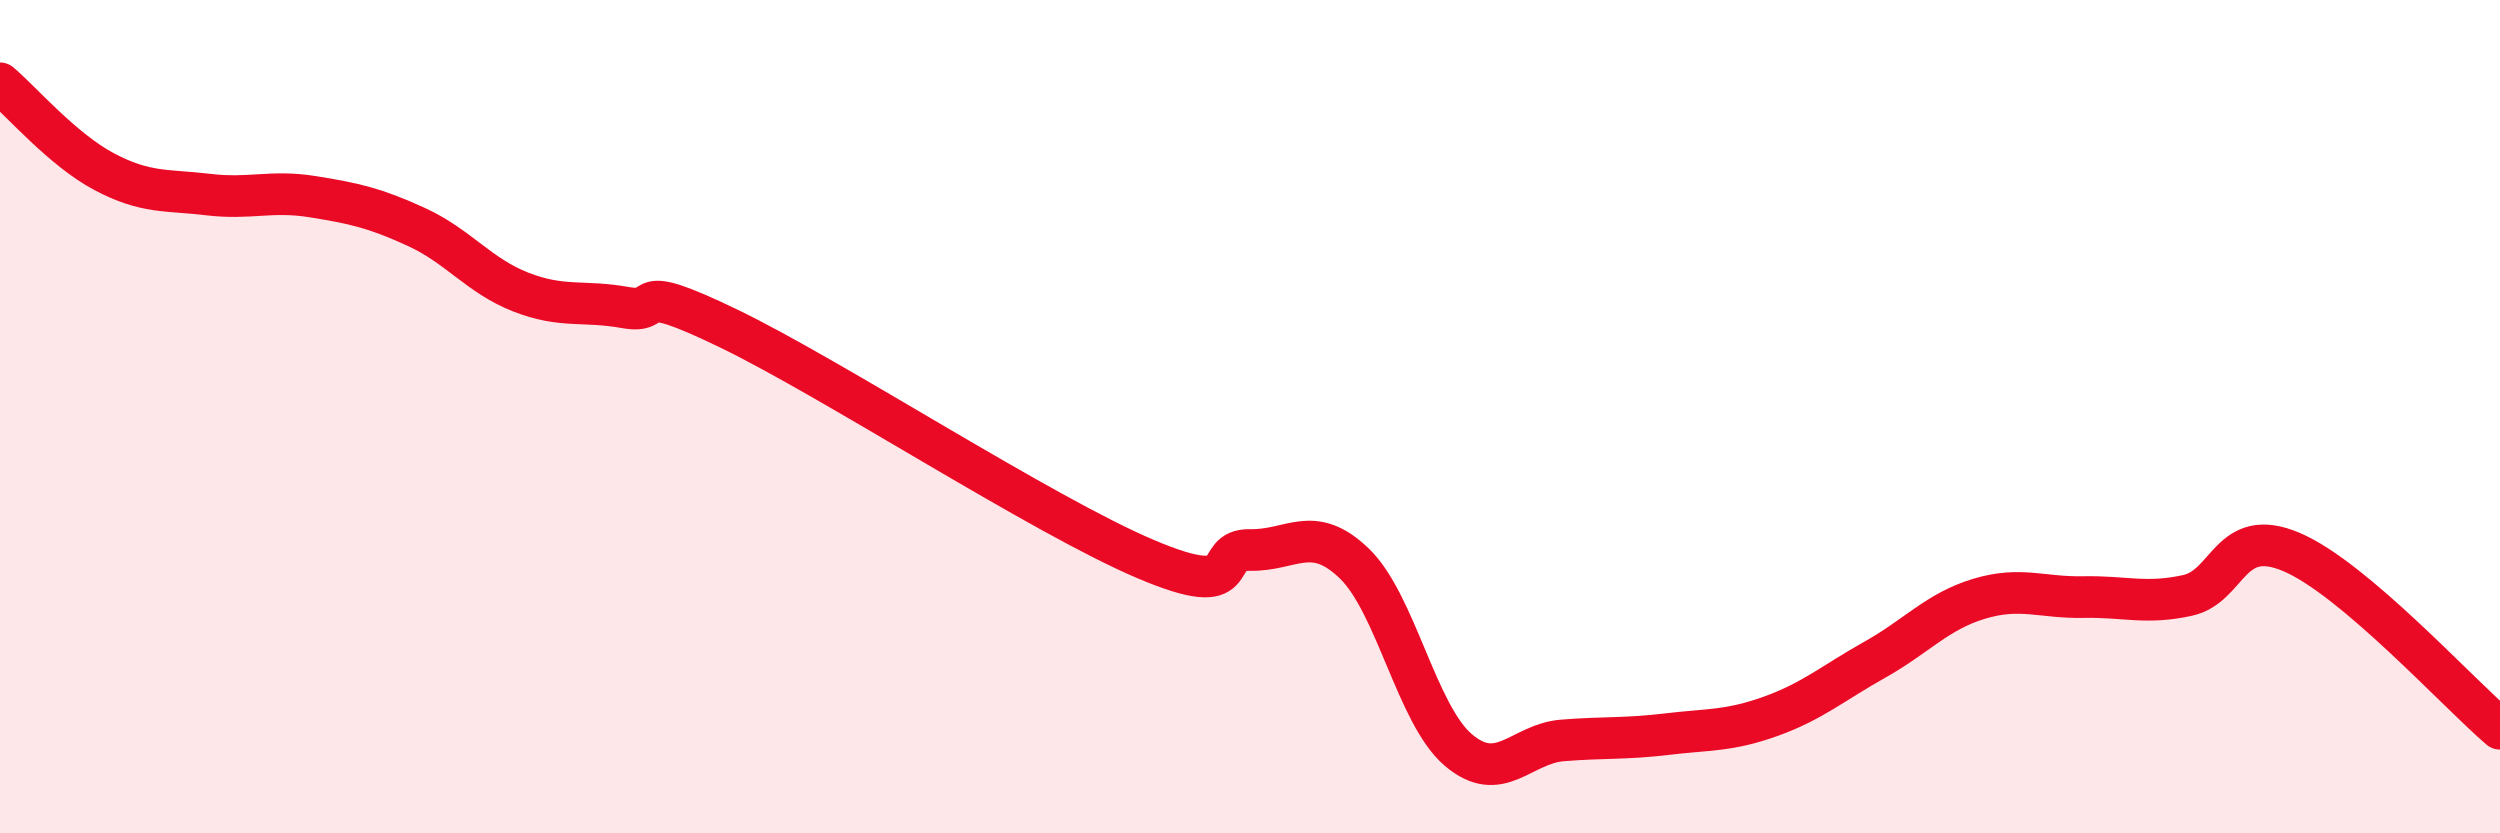
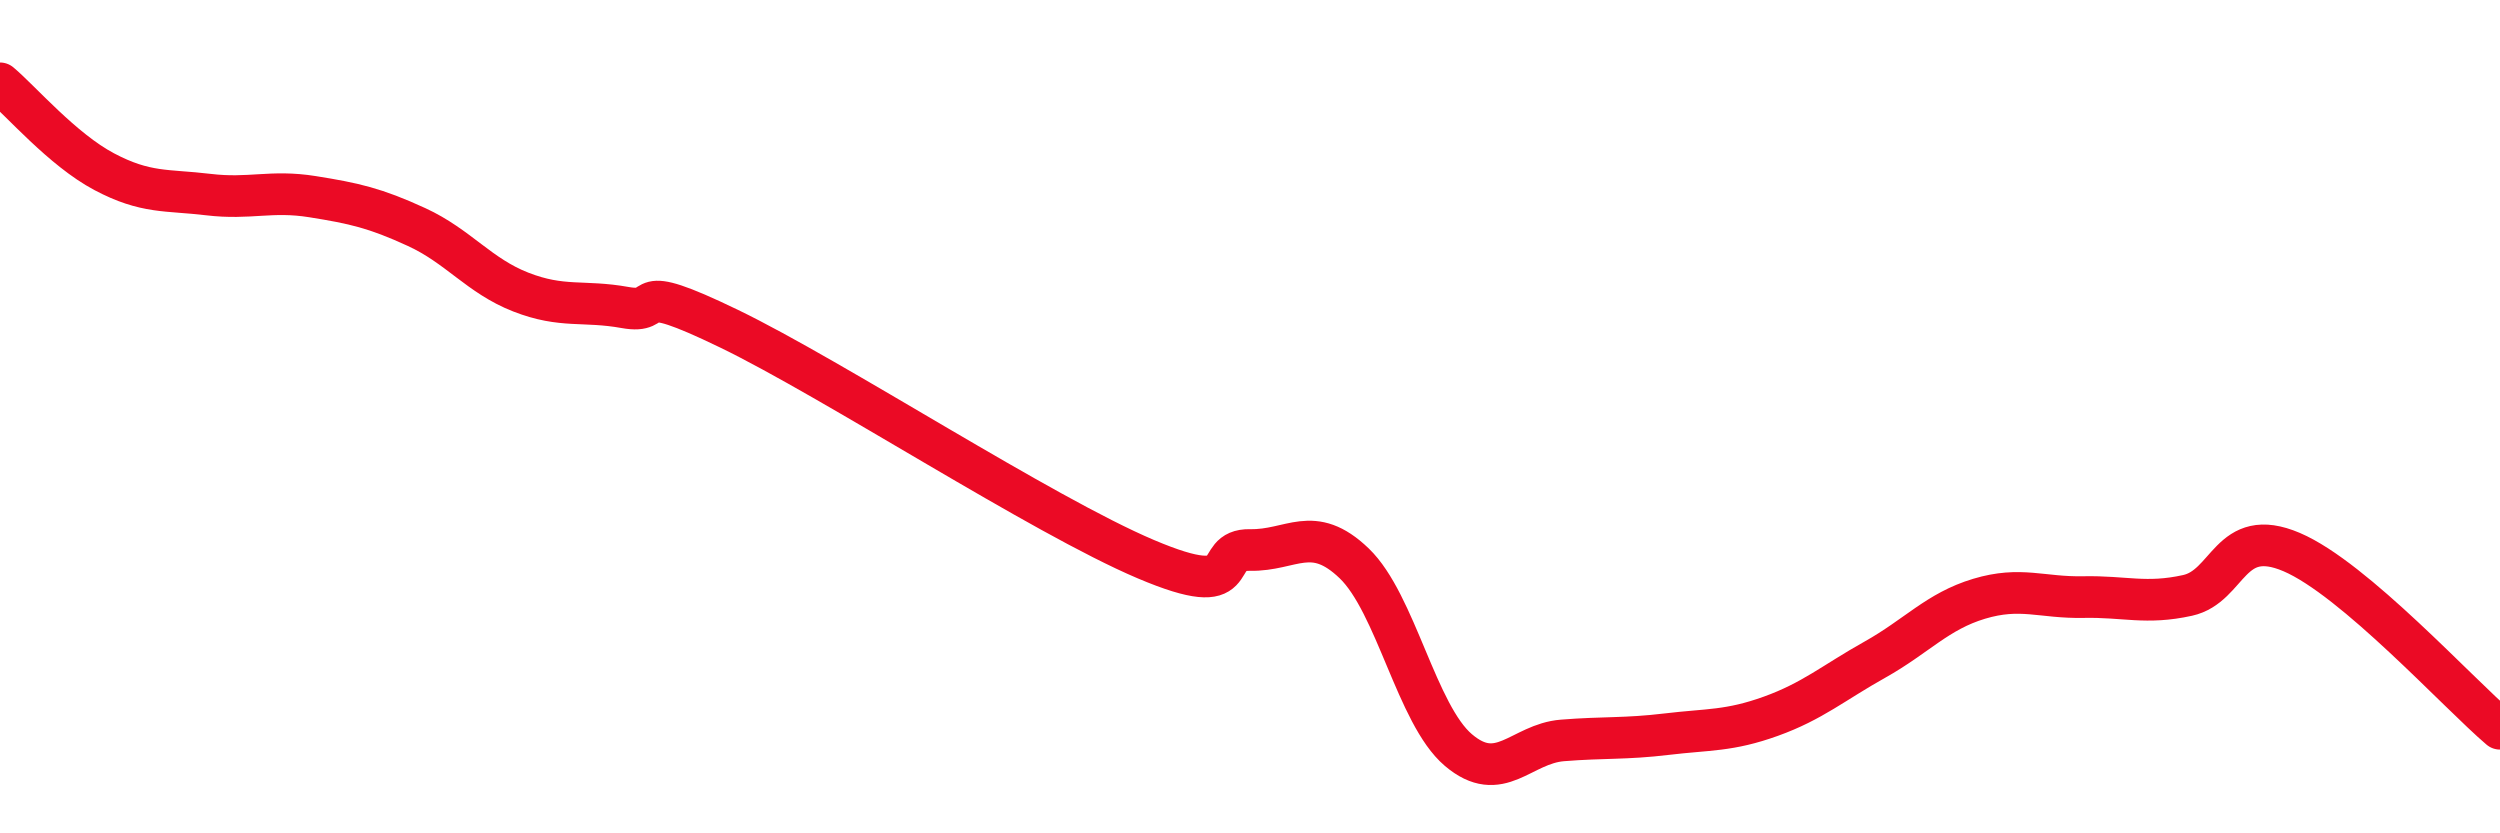
<svg xmlns="http://www.w3.org/2000/svg" width="60" height="20" viewBox="0 0 60 20">
-   <path d="M 0,2 C 0.5,2.42 1.5,3.59 2.5,4.12 C 3.5,4.65 4,4.55 5,4.67 C 6,4.79 6.5,4.56 7.5,4.72 C 8.5,4.88 9,4.99 10,5.45 C 11,5.91 11.5,6.62 12.5,7.01 C 13.5,7.4 14,7.2 15,7.38 C 16,7.56 15,6.68 17.5,7.89 C 20,9.1 25,12.36 27.5,13.42 C 30,14.48 29,13.18 30,13.2 C 31,13.22 31.5,12.56 32.5,13.52 C 33.5,14.48 34,17.15 35,18 C 36,18.85 36.5,17.85 37.5,17.77 C 38.5,17.69 39,17.74 40,17.62 C 41,17.5 41.5,17.55 42.5,17.19 C 43.5,16.83 44,16.39 45,15.83 C 46,15.27 46.5,14.67 47.5,14.37 C 48.5,14.07 49,14.35 50,14.33 C 51,14.31 51.5,14.51 52.5,14.29 C 53.5,14.07 53.5,12.61 55,13.25 C 56.5,13.89 59,16.64 60,17.49L60 20L0 20Z" fill="#EB0A25" opacity="0.1" stroke-linecap="round" stroke-linejoin="round" />
  <path d="M 0,2 C 0.5,2.42 1.5,3.59 2.5,4.12 C 3.5,4.65 4,4.55 5,4.67 C 6,4.79 6.5,4.56 7.5,4.72 C 8.5,4.88 9,4.99 10,5.45 C 11,5.91 11.5,6.62 12.5,7.01 C 13.5,7.4 14,7.2 15,7.38 C 16,7.56 15,6.68 17.5,7.89 C 20,9.1 25,12.36 27.5,13.42 C 30,14.48 29,13.18 30,13.2 C 31,13.22 31.5,12.56 32.5,13.52 C 33.5,14.48 34,17.15 35,18 C 36,18.85 36.5,17.85 37.5,17.77 C 38.5,17.69 39,17.74 40,17.62 C 41,17.5 41.5,17.55 42.5,17.19 C 43.5,16.83 44,16.39 45,15.83 C 46,15.27 46.5,14.67 47.5,14.37 C 48.5,14.07 49,14.35 50,14.33 C 51,14.31 51.5,14.51 52.5,14.29 C 53.5,14.07 53.5,12.61 55,13.25 C 56.5,13.89 59,16.64 60,17.49" stroke="#EB0A25" stroke-width="1" fill="none" stroke-linecap="round" stroke-linejoin="round" />
</svg>